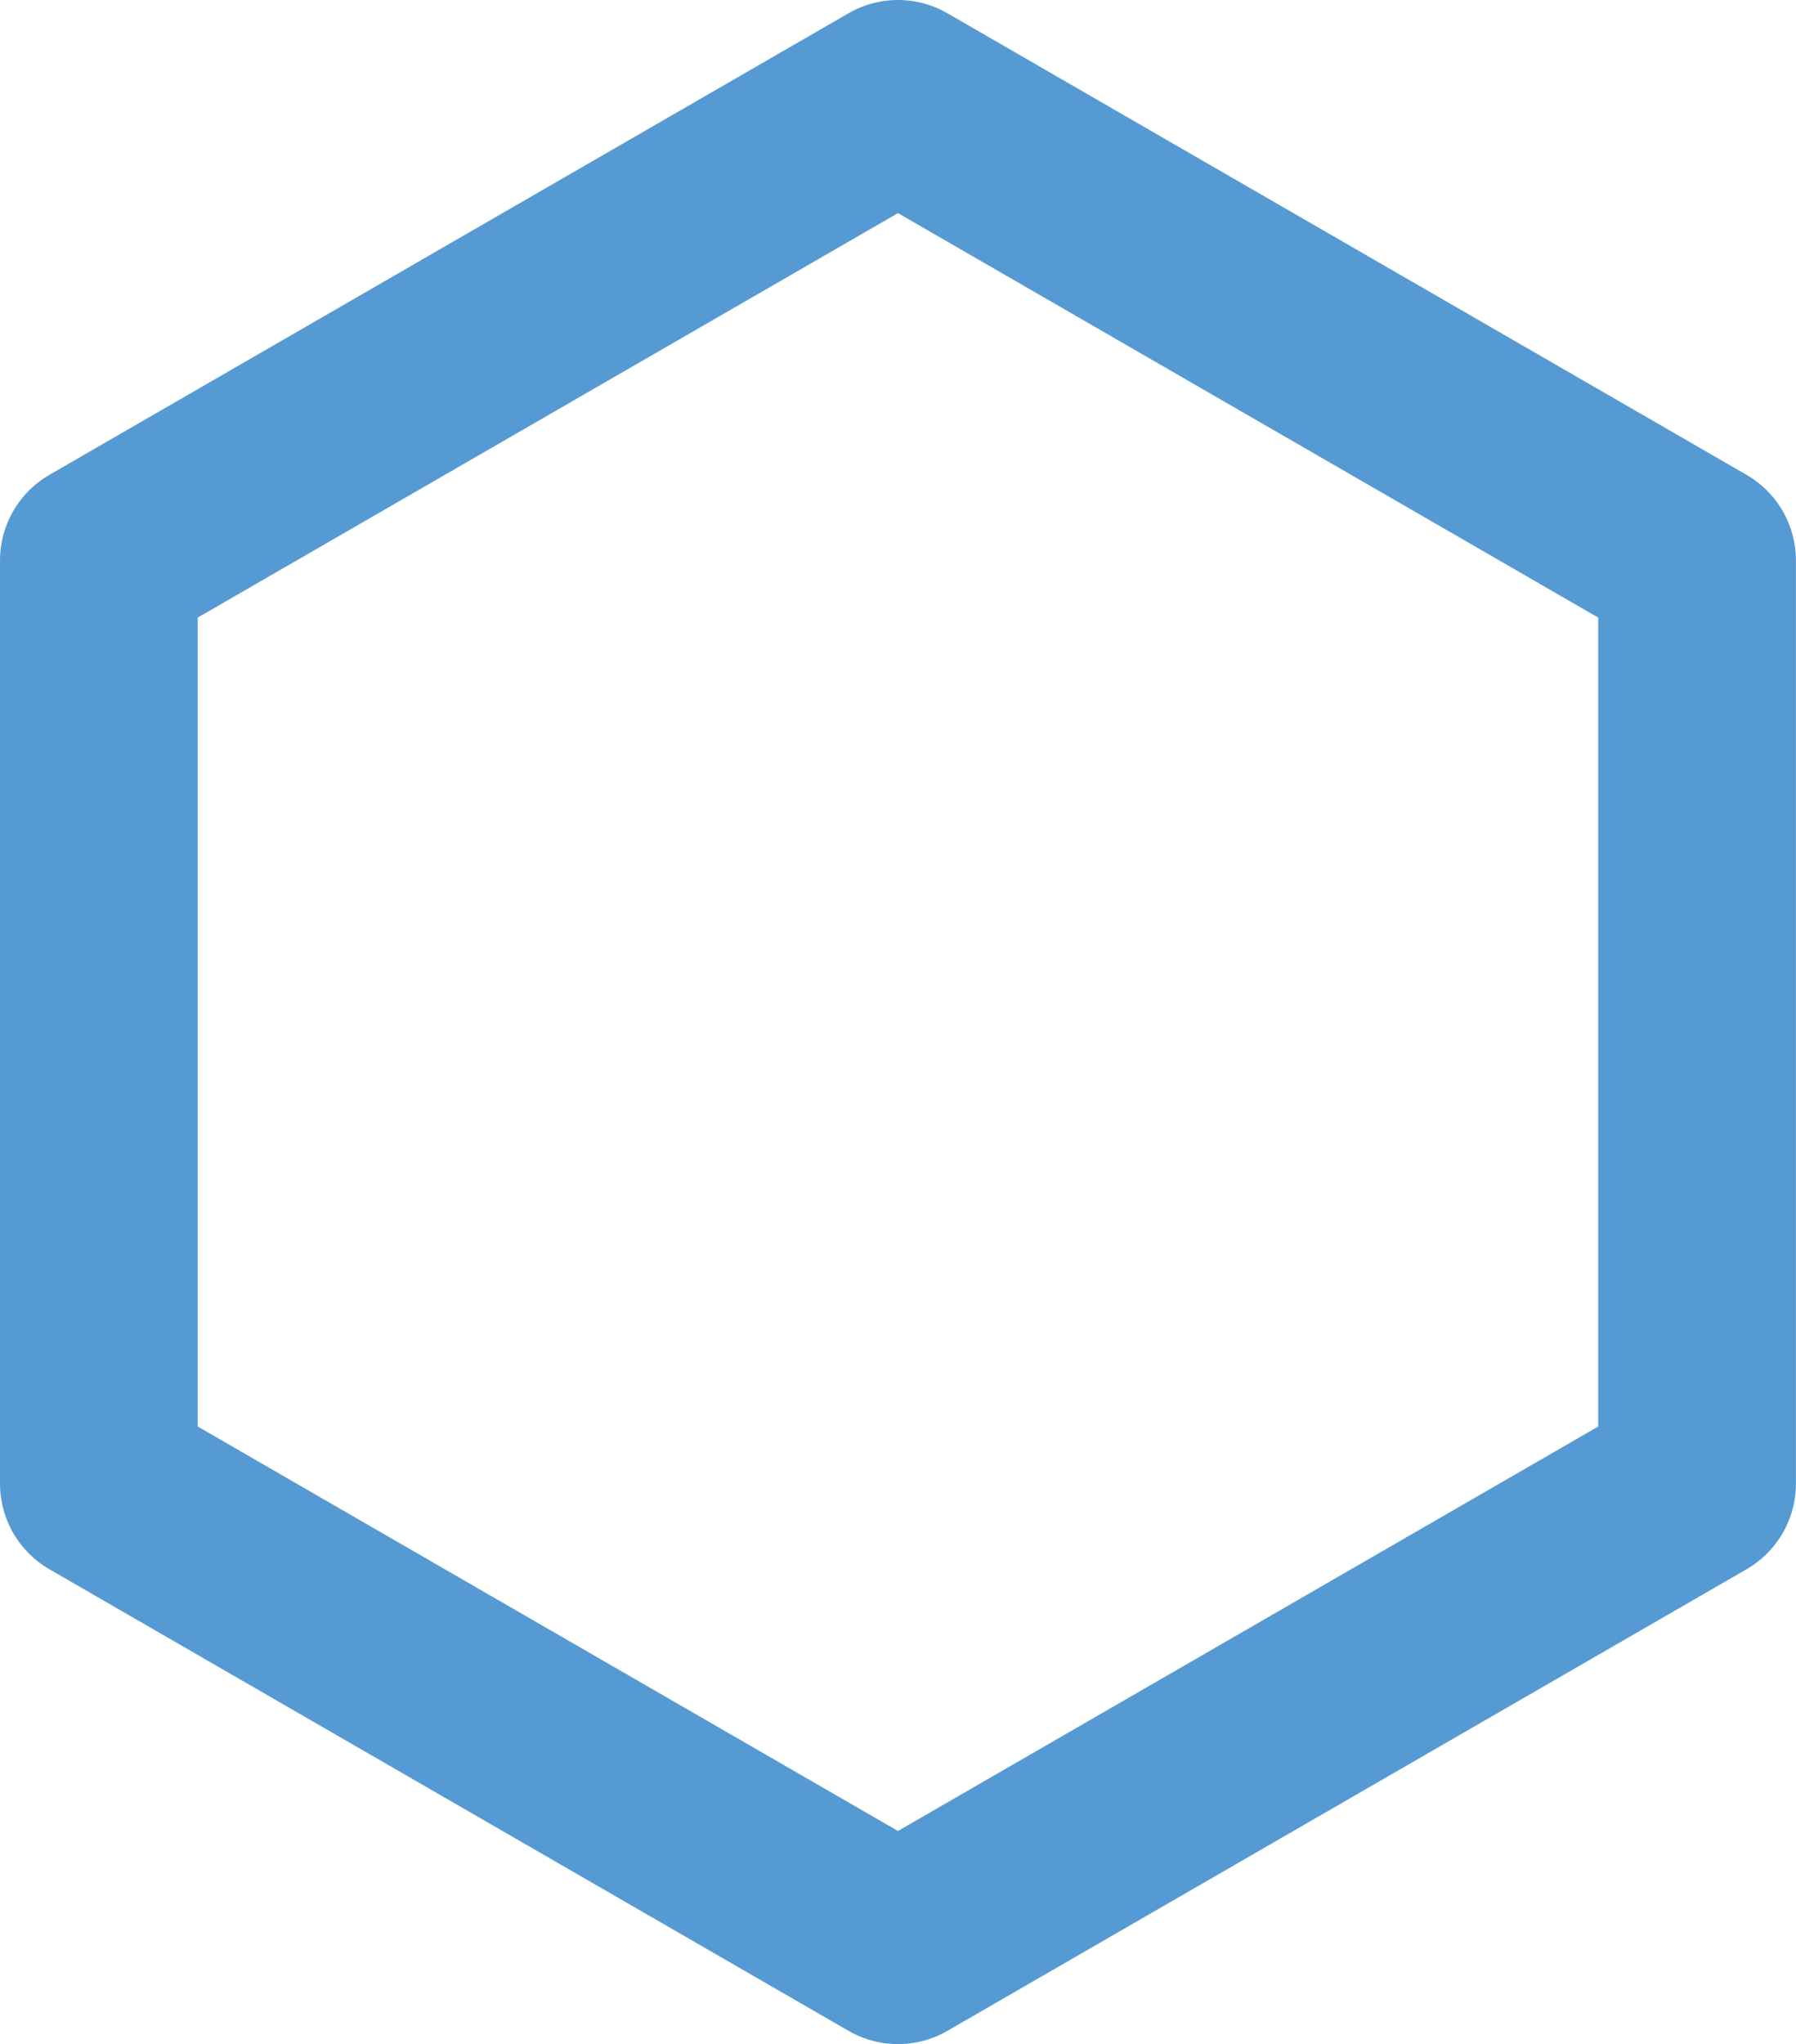
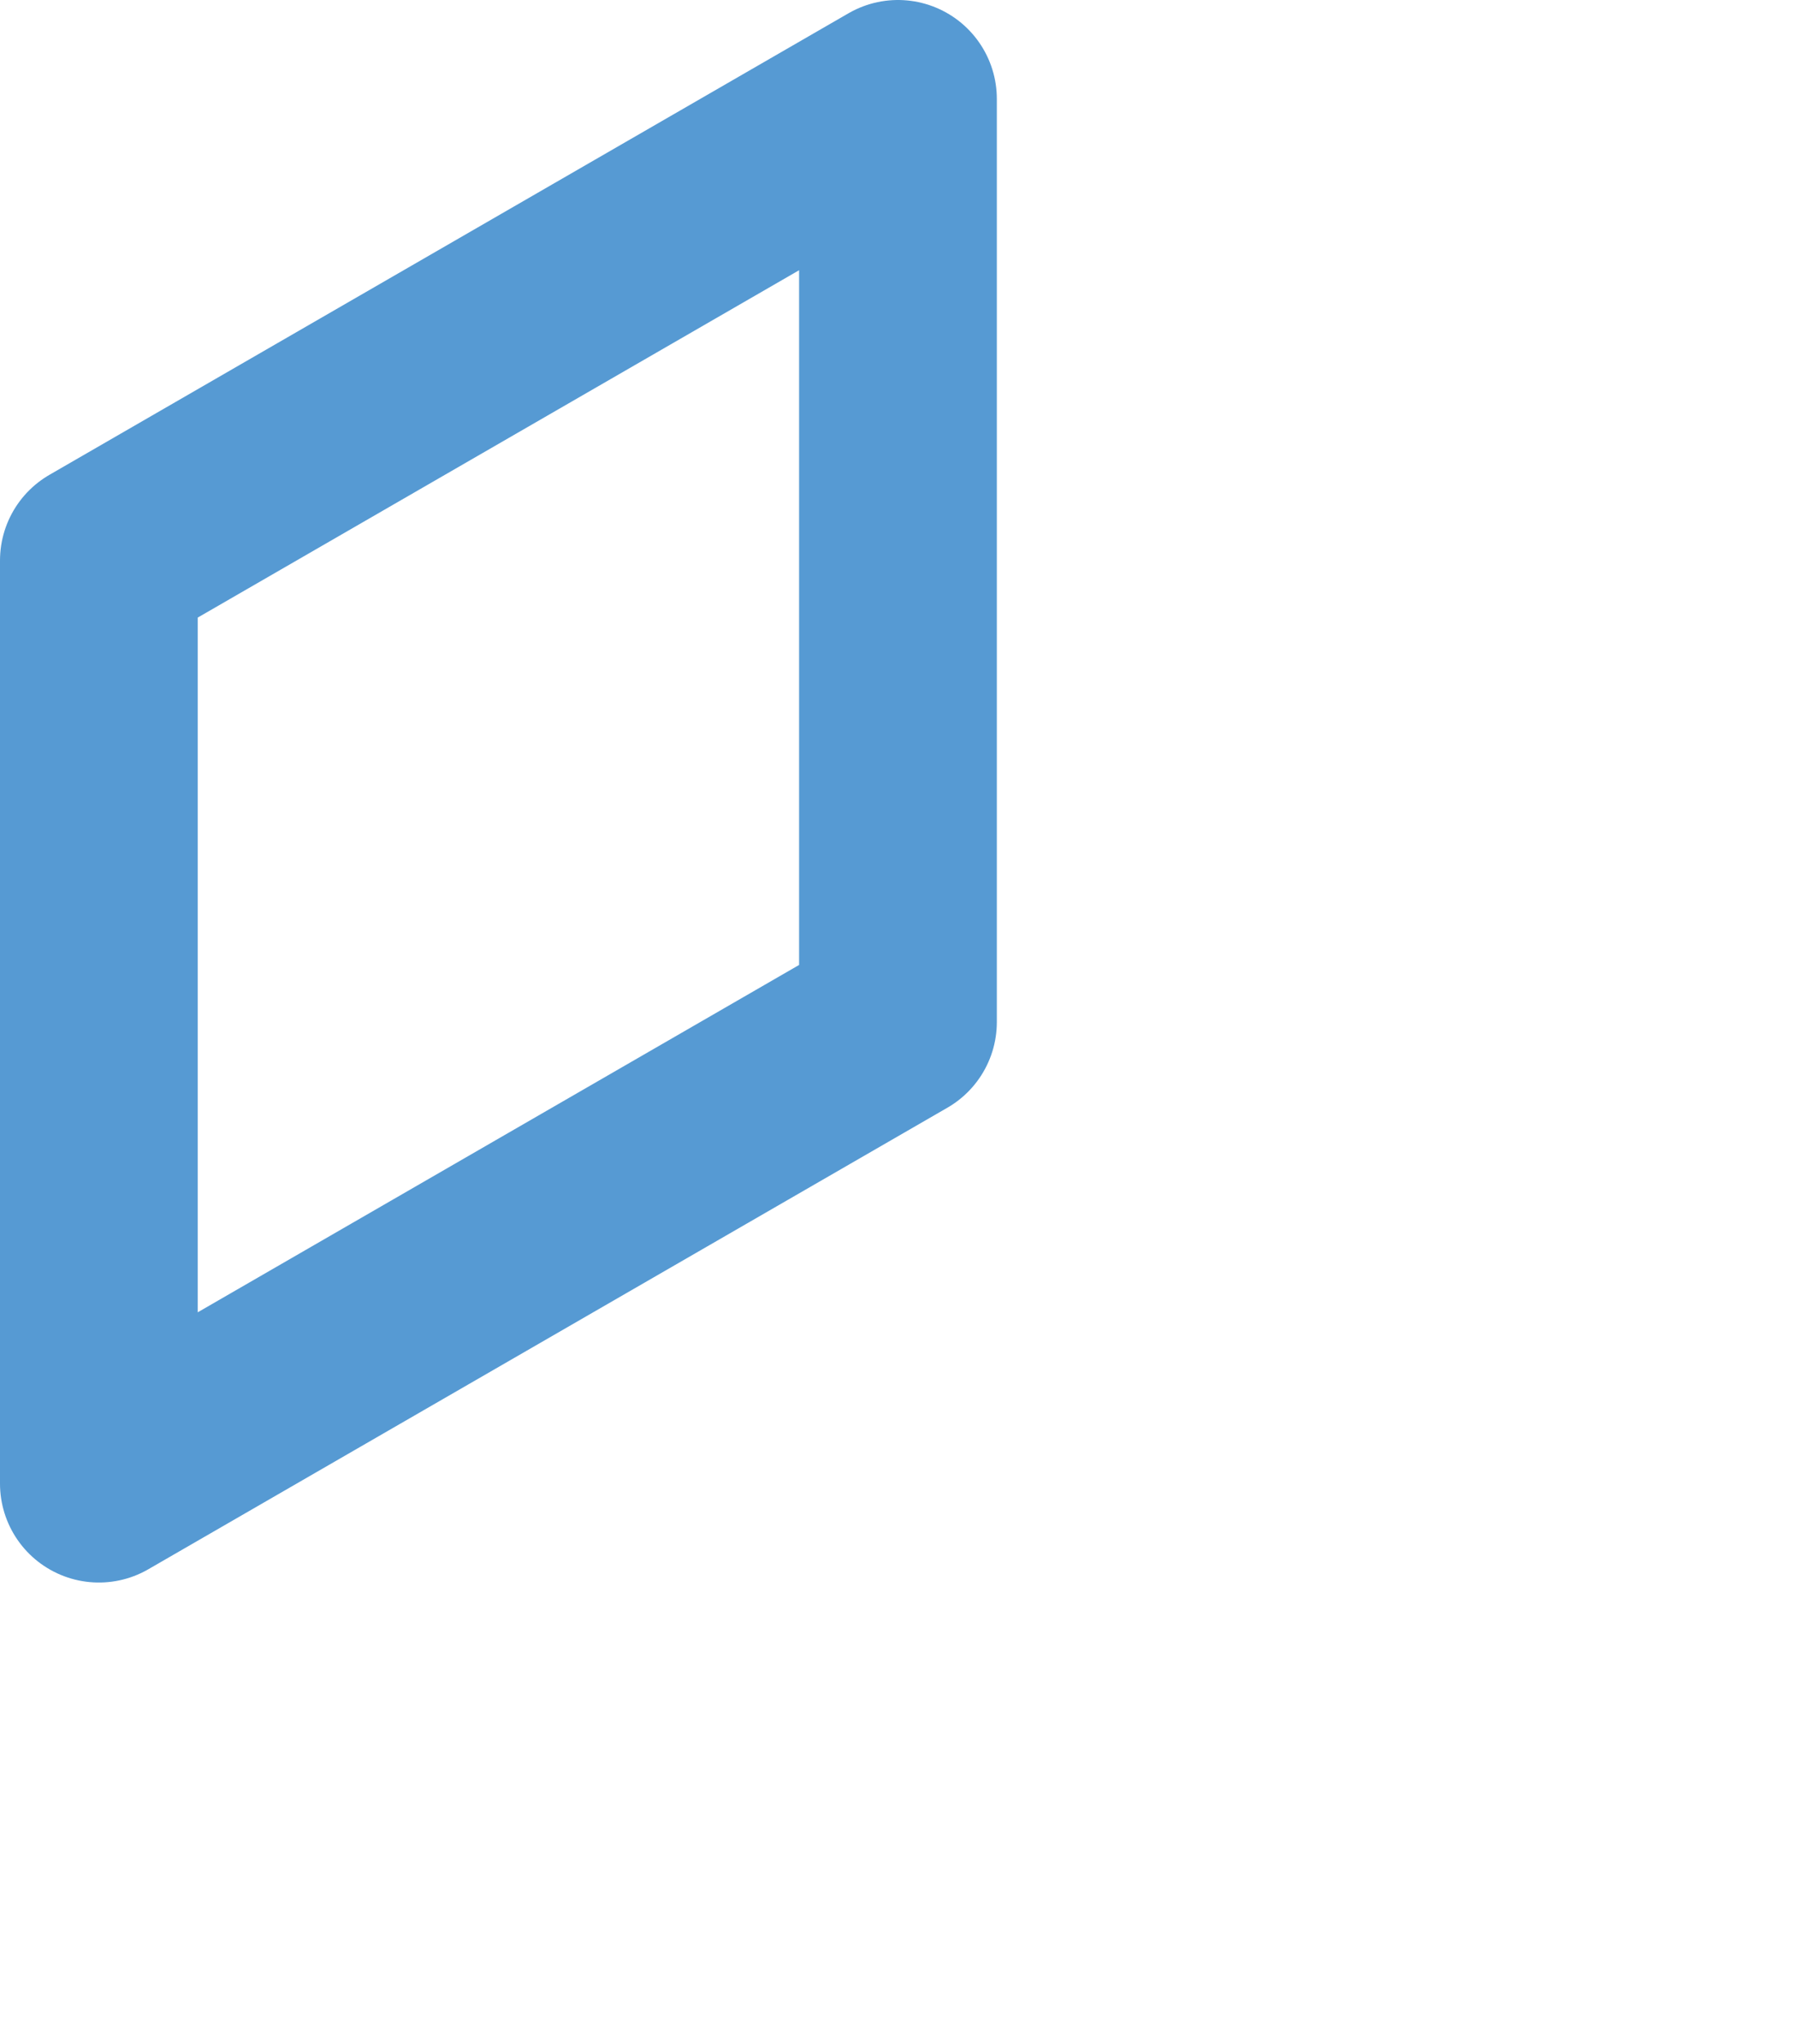
<svg xmlns="http://www.w3.org/2000/svg" id="Layer_1" version="1.1" viewBox="0 0 27.249 31">
  <defs>
    <style>
      .st0 {
        fill: none;
        stroke: #569ad3;
        stroke-linejoin: round;
        stroke-width: 3px;
      }
    </style>
  </defs>
-   <path class="st0" d="M13.624,1.5l12.124,7v14l-12.124,7L1.5,22.5v-14L13.624,1.5Z" />
+   <path class="st0" d="M13.624,1.5v14l-12.124,7L1.5,22.5v-14L13.624,1.5Z" />
</svg>